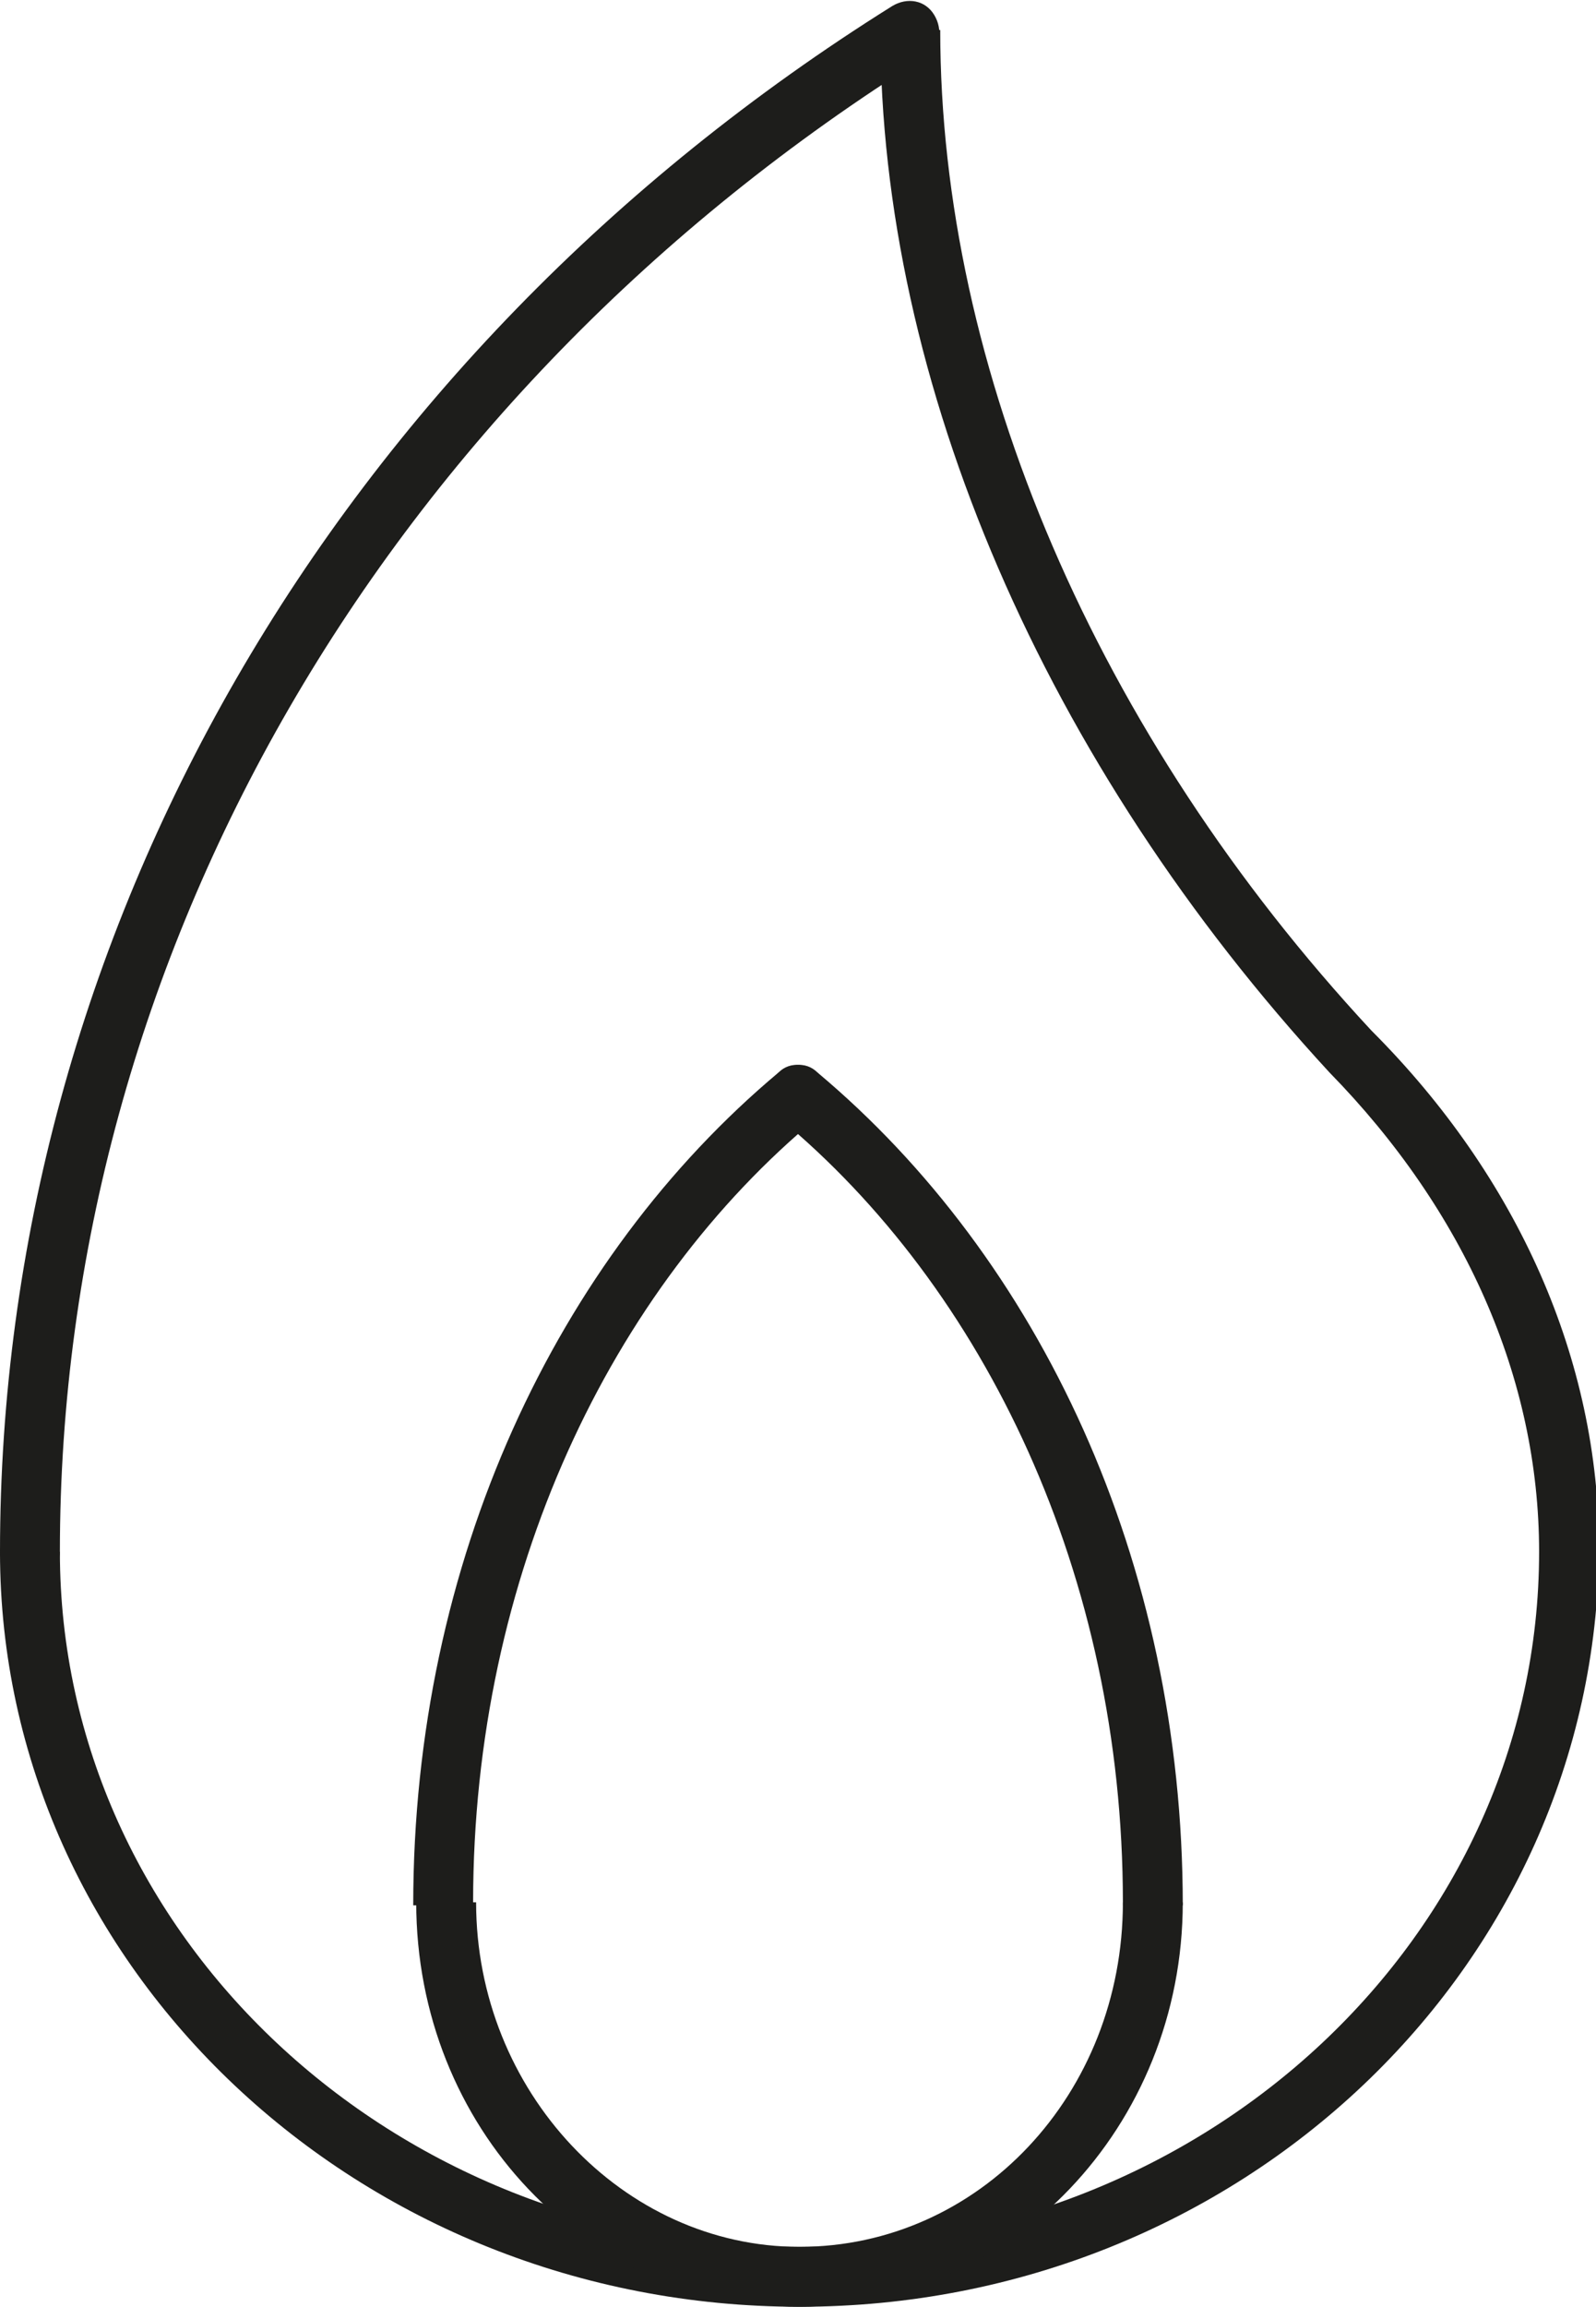
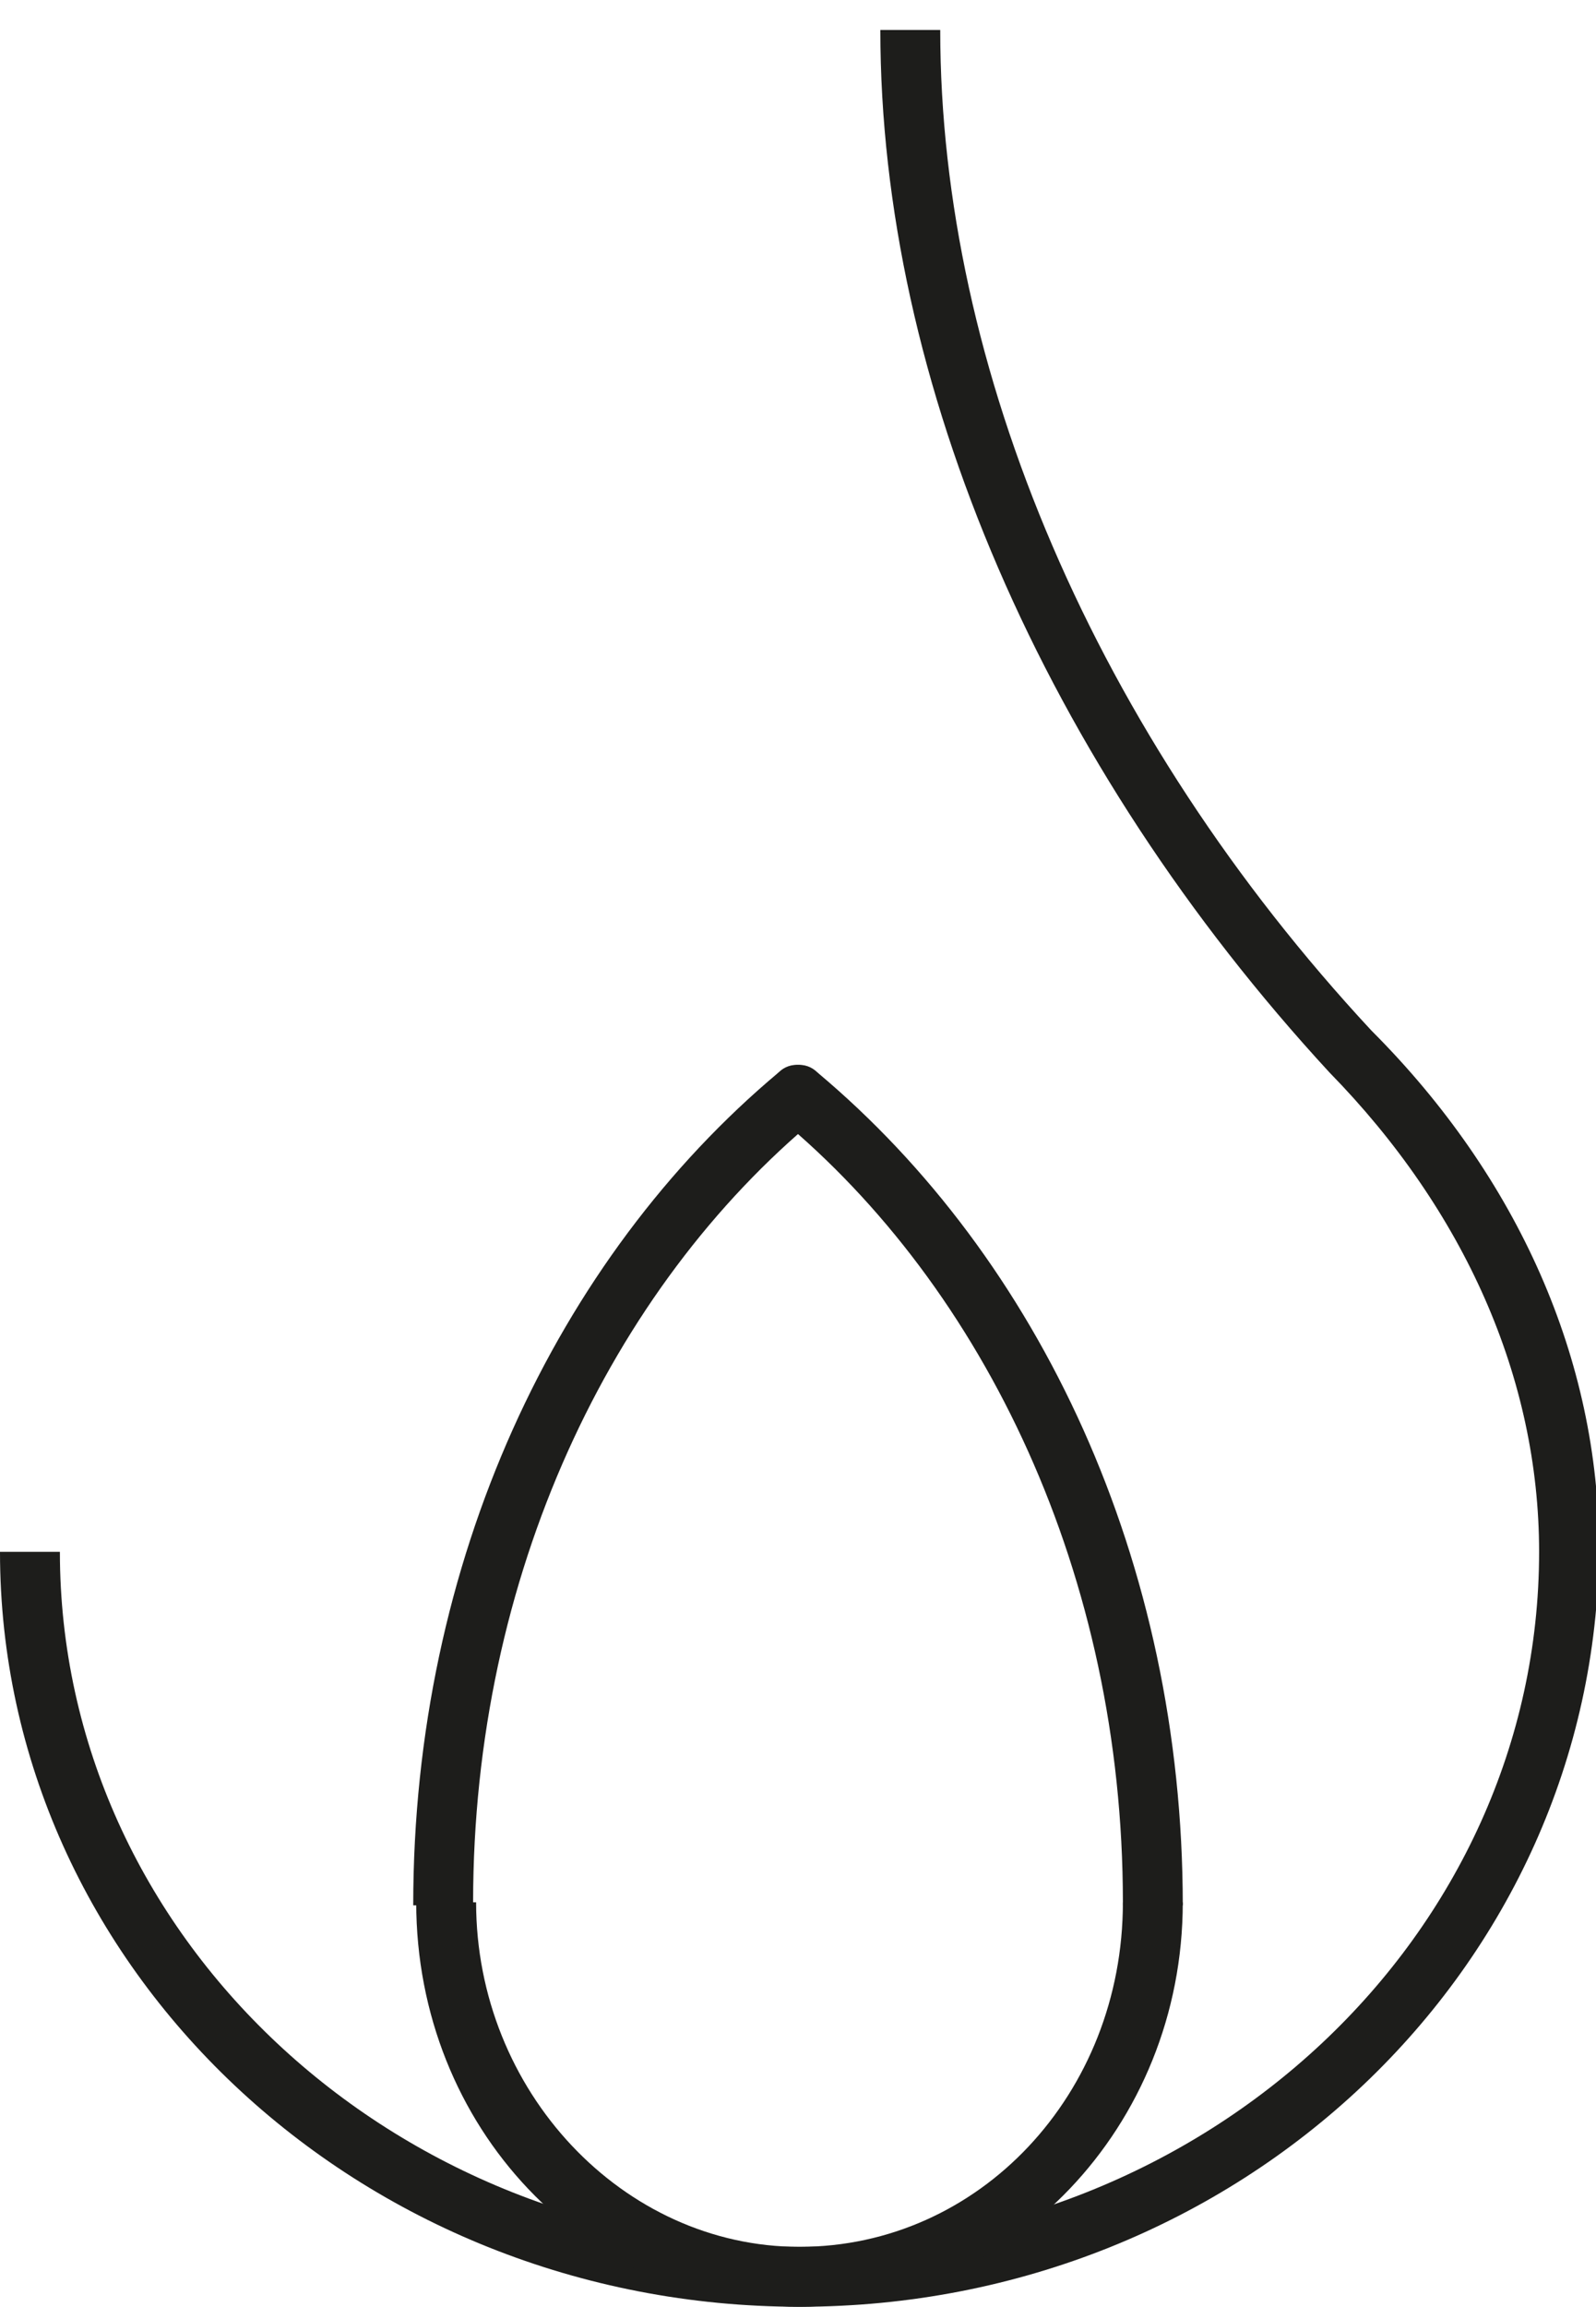
<svg xmlns="http://www.w3.org/2000/svg" version="1.1" id="Слой_1" x="0" y="0" viewBox="0 0 53.3 77" xml:space="preserve">
  <style>.st0{fill:#1d1d1b}</style>
  <g>
    <path class="st0" d="M26.7 77C12 77 0 65.7 0 51.8h2C2 64.6 13.1 75 26.7 75s24.7-10.4 24.7-23.2c0-5.8-2.5-11.4-7-16-9.5-10.3-15-23-15-34.8h2c0 11.3 5.2 23.5 14.4 33.4 4.9 4.9 7.6 11 7.6 17.3-.1 14-12 25.3-26.7 25.3z" />
  </g>
  <g>
-     <path class="st0" d="M1 52.8c-.6 0-1-.4-1-1C0 31.2 11.1 11.9 29.8.2c.5-.3 1.1-.2 1.4.3.3.5.2 1.1-.3 1.4C12.8 13.2 2 31.9 2 51.8c0 .5-.4 1-1 1z" />
-   </g>
+     </g>
  <g>
    <path class="st0" d="M27.3 37.3c.4-.4.5-1 .1-1.4-.4-.4-1-.5-1.4-.1l1.3 1.5zM15.8 63.5c0-10.9 4.6-20.5 11.5-26.2L26 35.8C18.6 42 13.8 52.1 13.8 63.6h2z" />
  </g>
  <g>
-     <path class="st0" d="M26 37.3c-.4-.4-.5-1-.1-1.4.4-.4 1-.5 1.4-.1L26 37.3zm11.5 26.2c0-10.9-4.6-20.5-11.5-26.2l1.3-1.5c7.4 6.2 12.2 16.3 12.2 27.8h-2z" />
+     <path class="st0" d="M26 37.3c-.4-.4-.5-1-.1-1.4.4-.4 1-.5 1.4-.1L26 37.3zm11.5 26.2c0-10.9-4.6-20.5-11.5-26.2l1.3-1.5c7.4 6.2 12.2 16.3 12.2 27.8h-2" />
  </g>
  <g>
    <path class="st0" d="M26.7 77c-7.1 0-12.8-6-12.8-13.5h2c0 6.3 4.9 11.5 10.8 11.5 6 0 10.8-5.1 10.8-11.5h2C39.5 71 33.7 77 26.7 77z" />
  </g>
</svg>